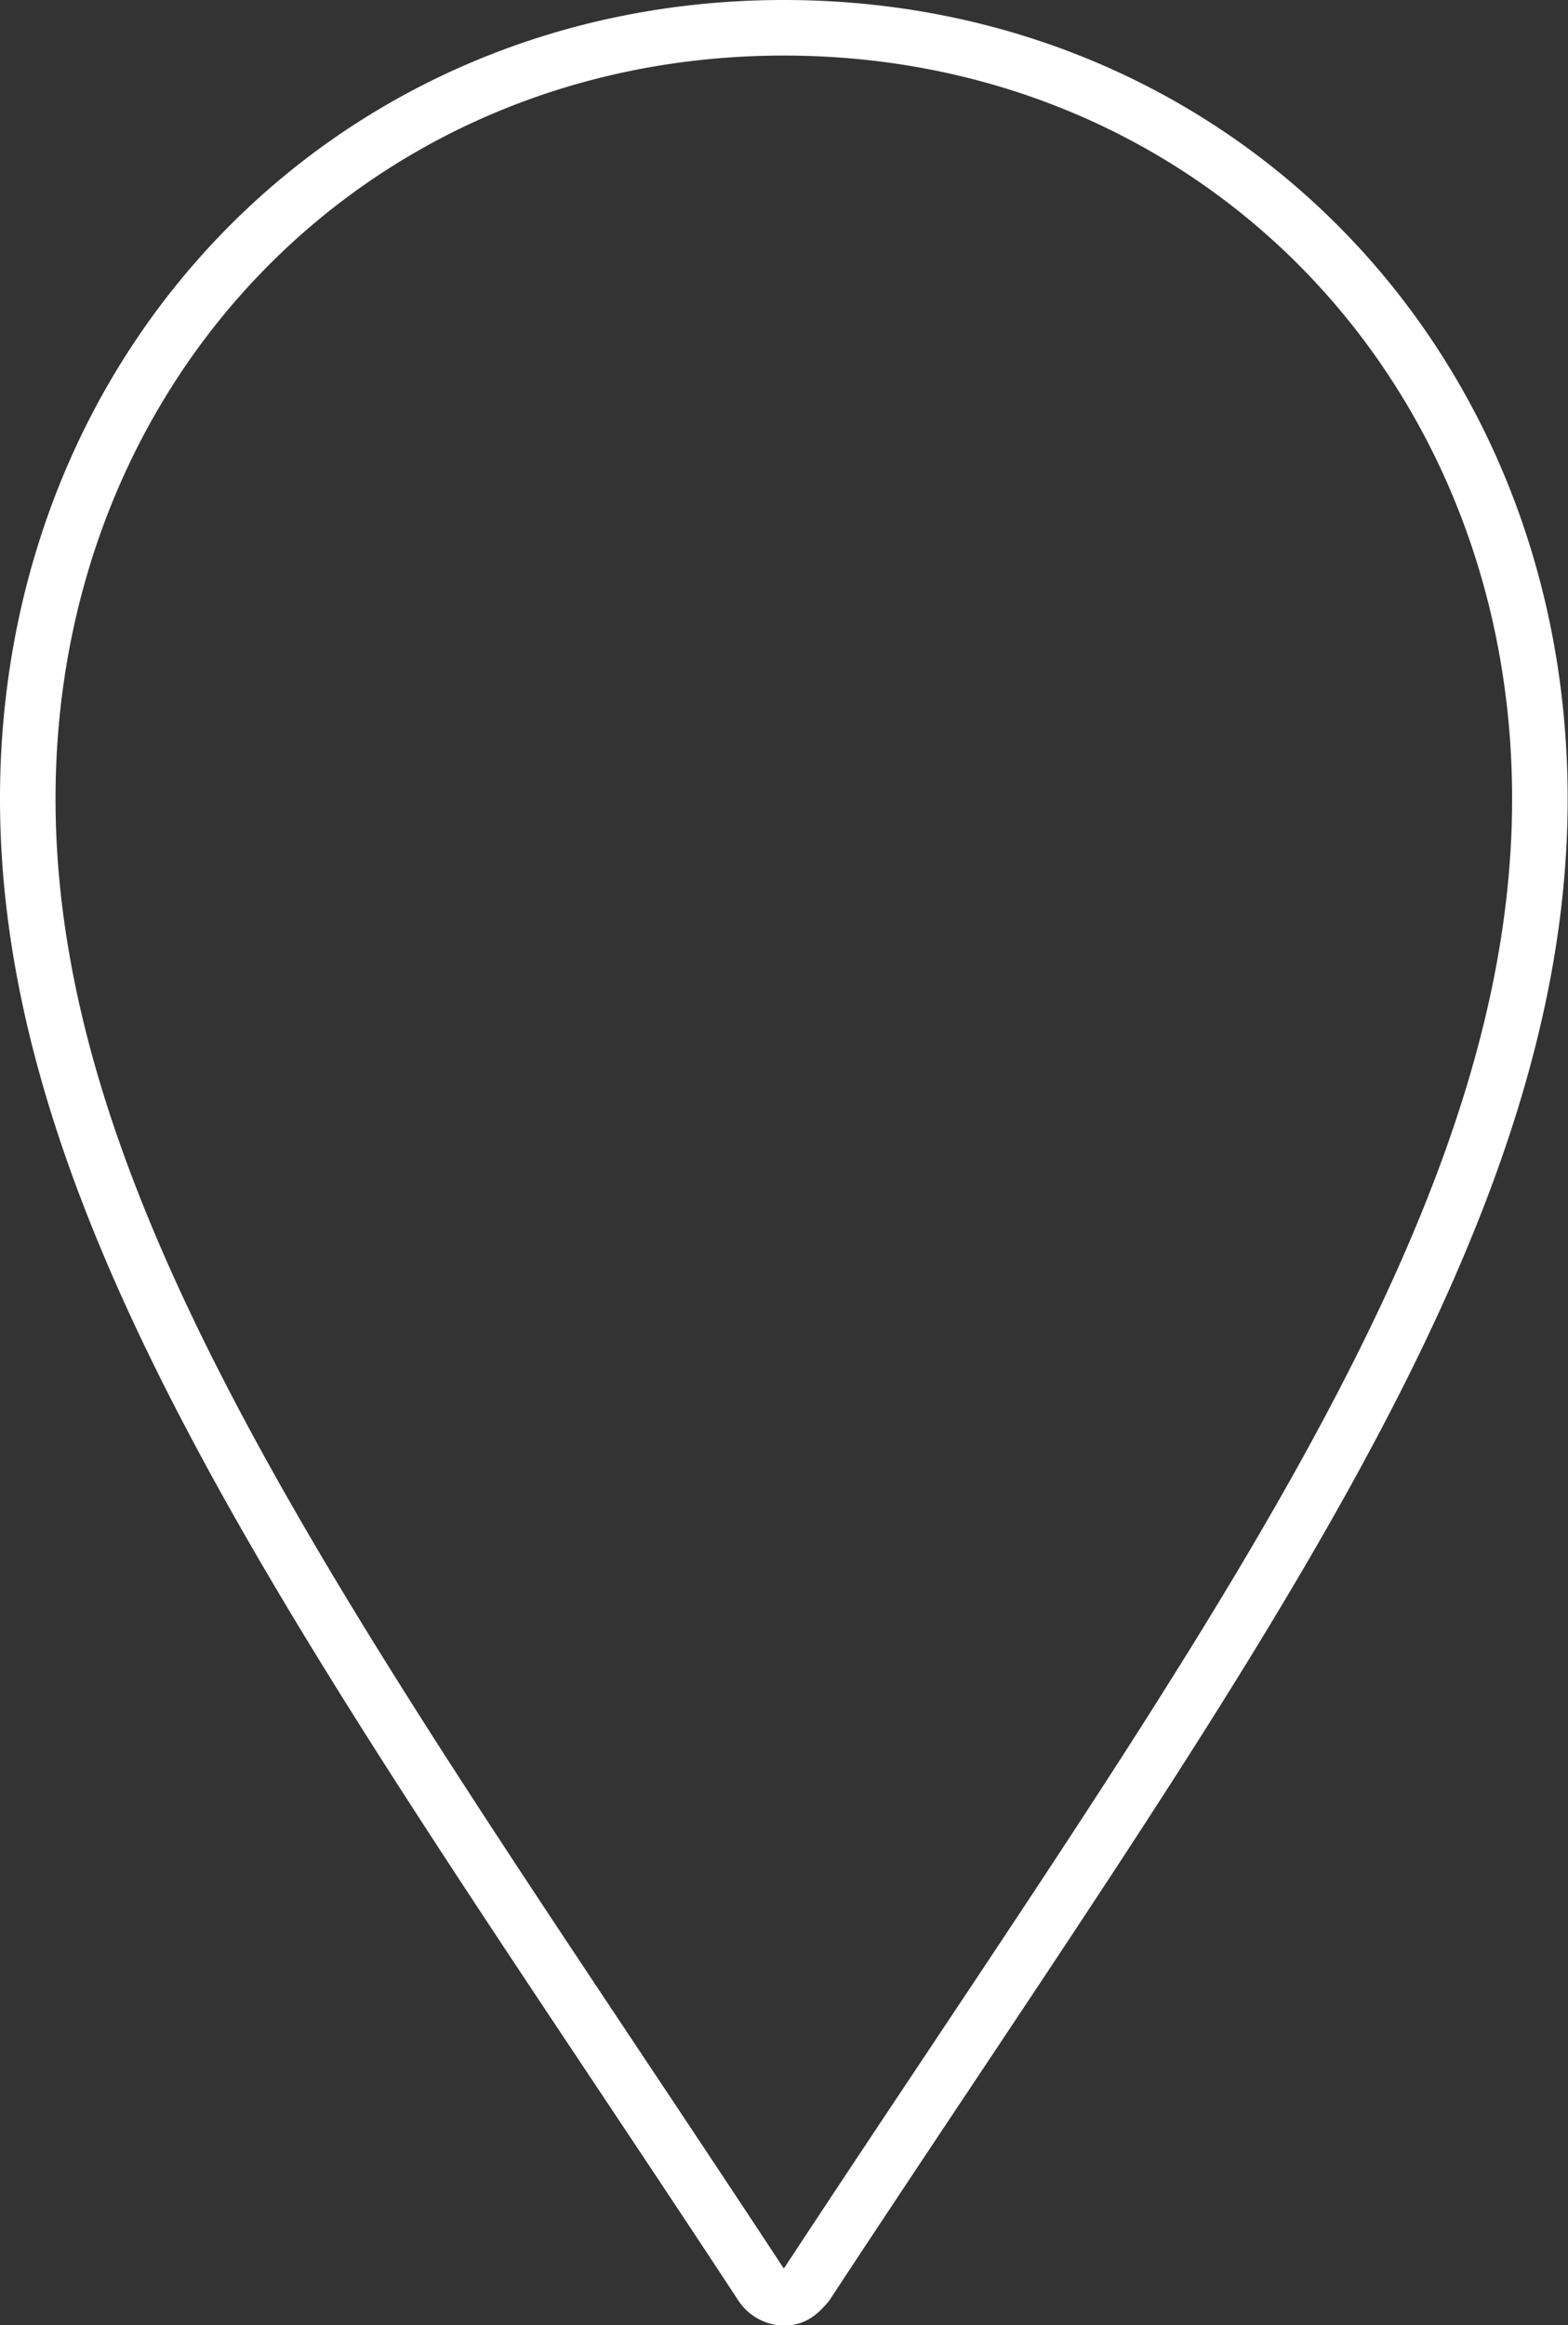
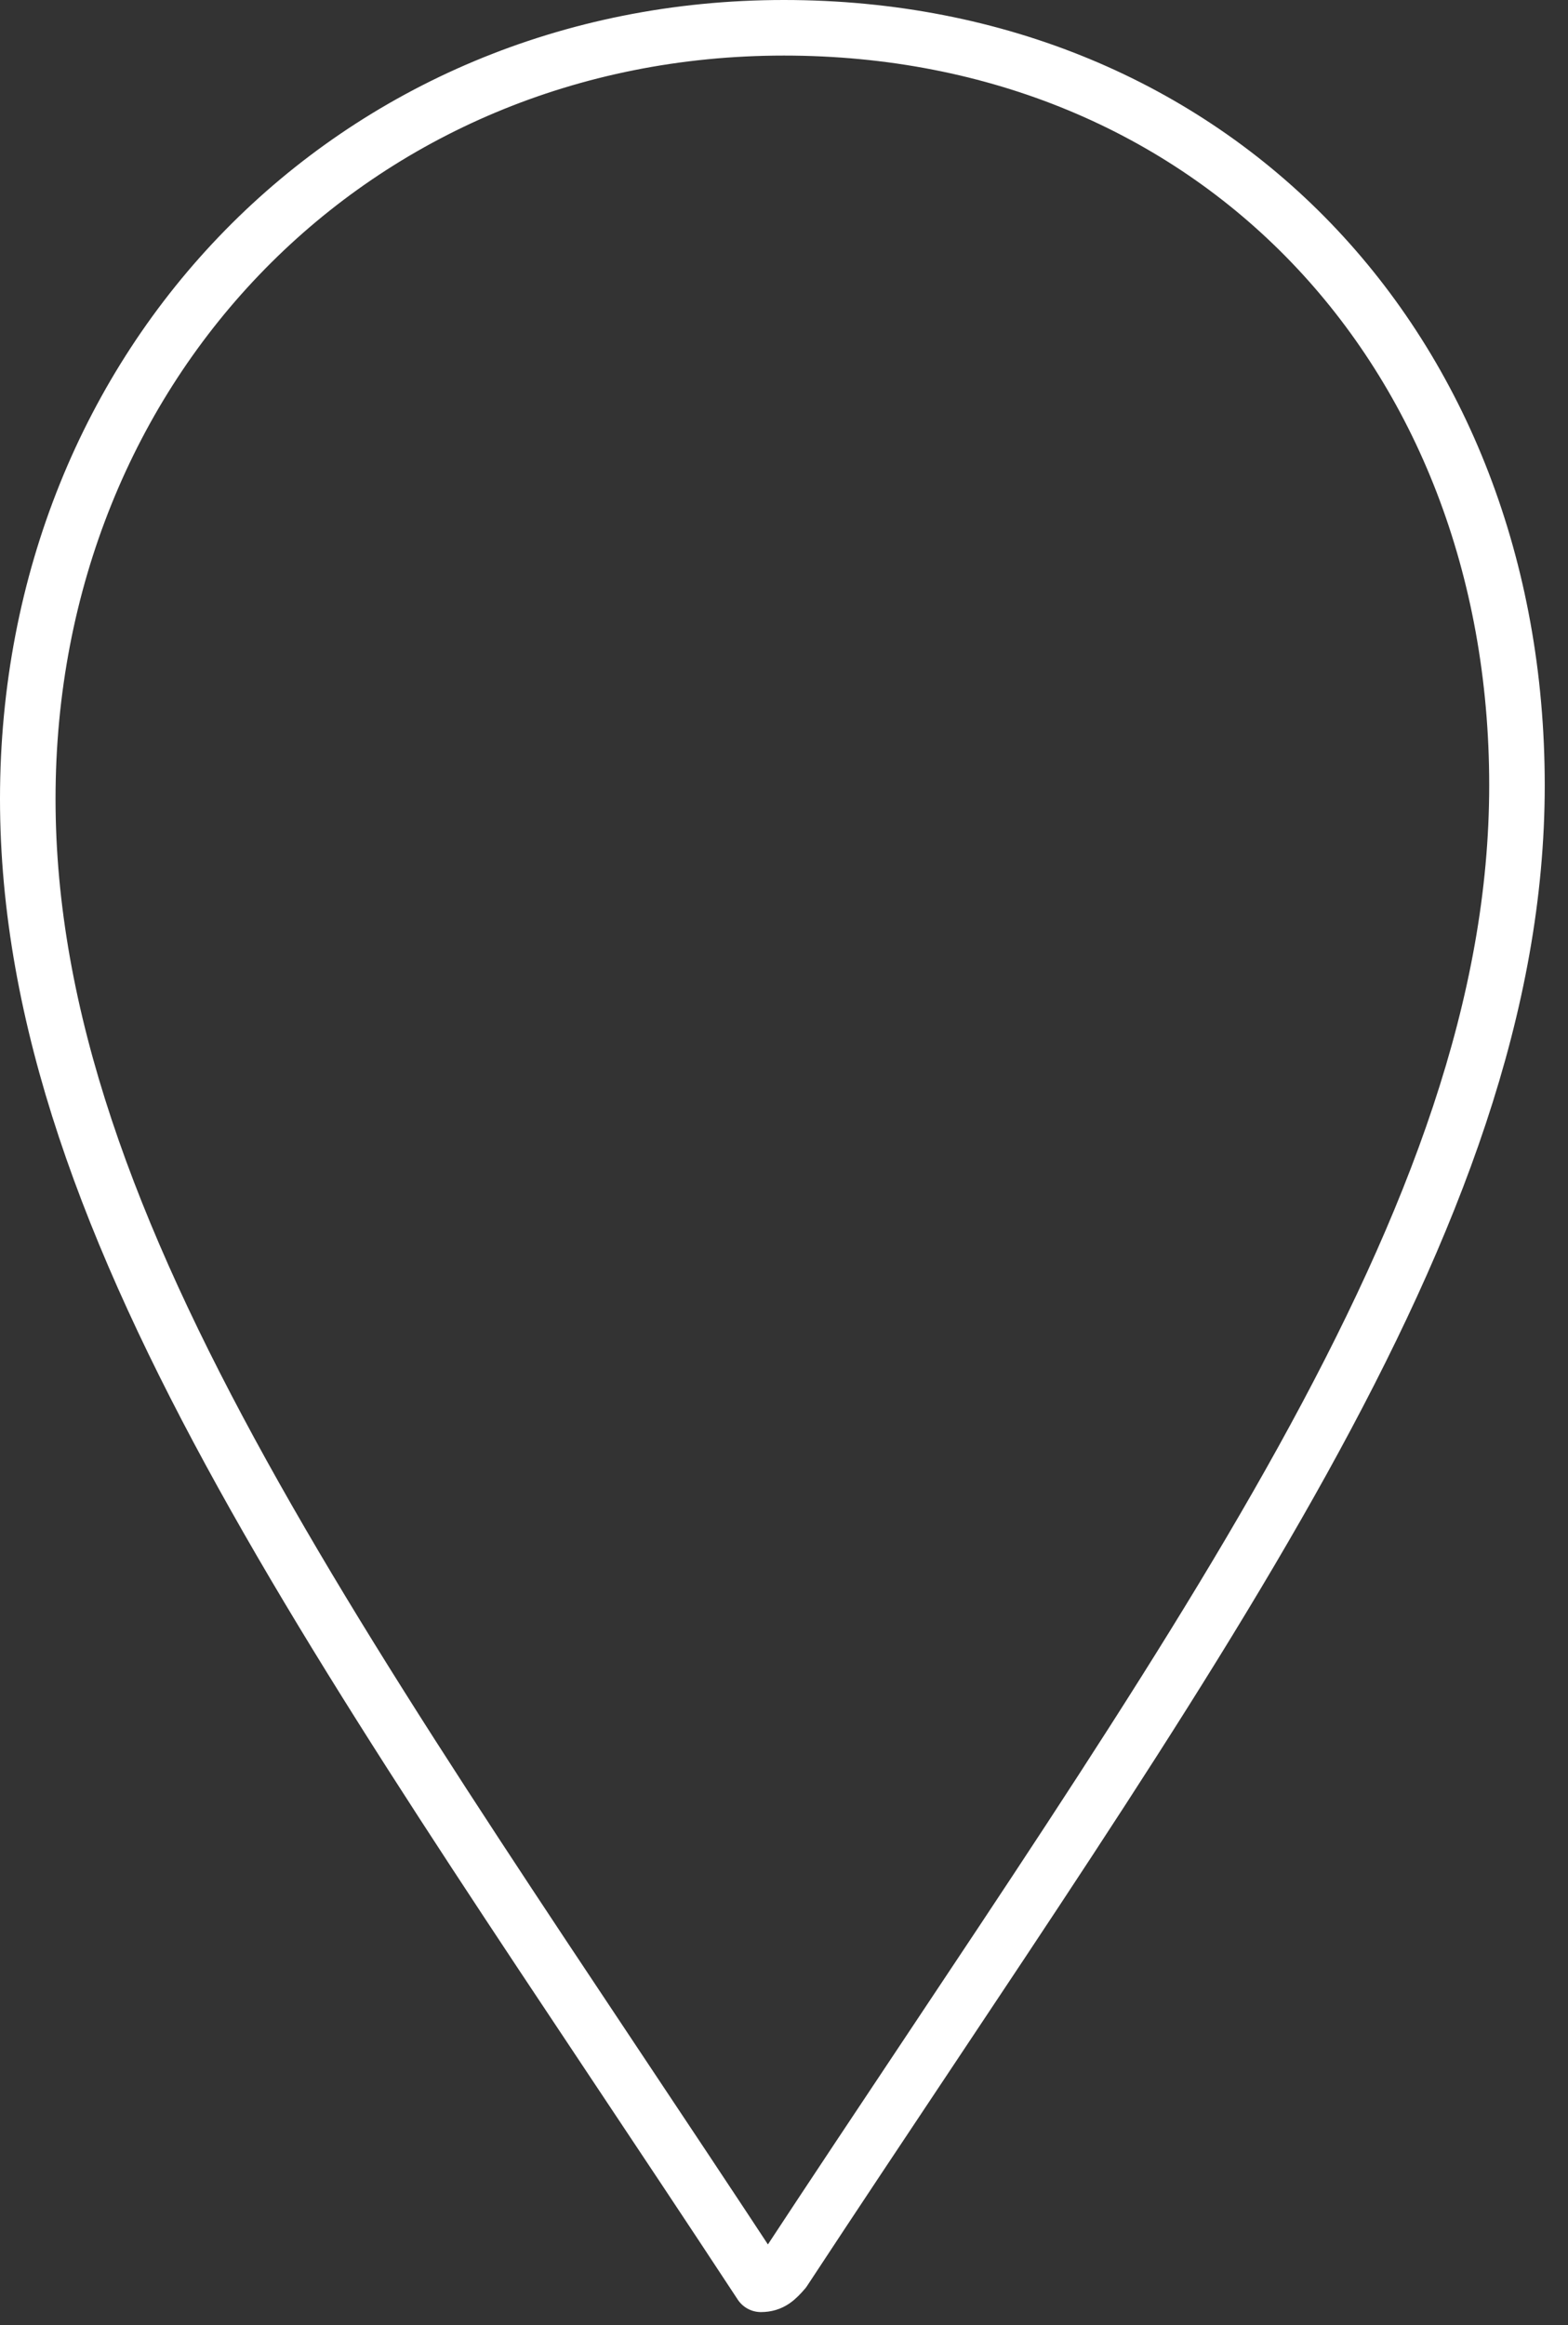
<svg xmlns="http://www.w3.org/2000/svg" width="45.17" height="66.95" viewBox="0 0 45.17 66.95">
  <rect x="0" y="0" width="45.17" height="66.95" fill="#333333" stroke="none" />
  <defs>
    <style> .a { fill: none; stroke: #fff; stroke-linejoin: round; stroke-width: 1.6px; } </style>
  </defs>
  <title>contact-us_map-icon_large</title>
-   <path class="a" d="M250,217.32c-12.34,0-21.78,9.62-21.78,22.2s9.44,25,21.12,42.77a.81.81,0,0,0,.66.39c.3,0,.45-.15.66-.39,11.68-17.76,21.12-30.19,21.12-42.77S262.34,217.32,250,217.32Z" transform="translate(-227.42 -216.52)" />
+   <path class="a" d="M250,217.32c-12.34,0-21.78,9.62-21.78,22.2s9.44,25,21.12,42.77c.3,0,.45-.15.66-.39,11.68-17.76,21.12-30.19,21.12-42.77S262.34,217.32,250,217.32Z" transform="translate(-227.42 -216.52)" />
</svg>